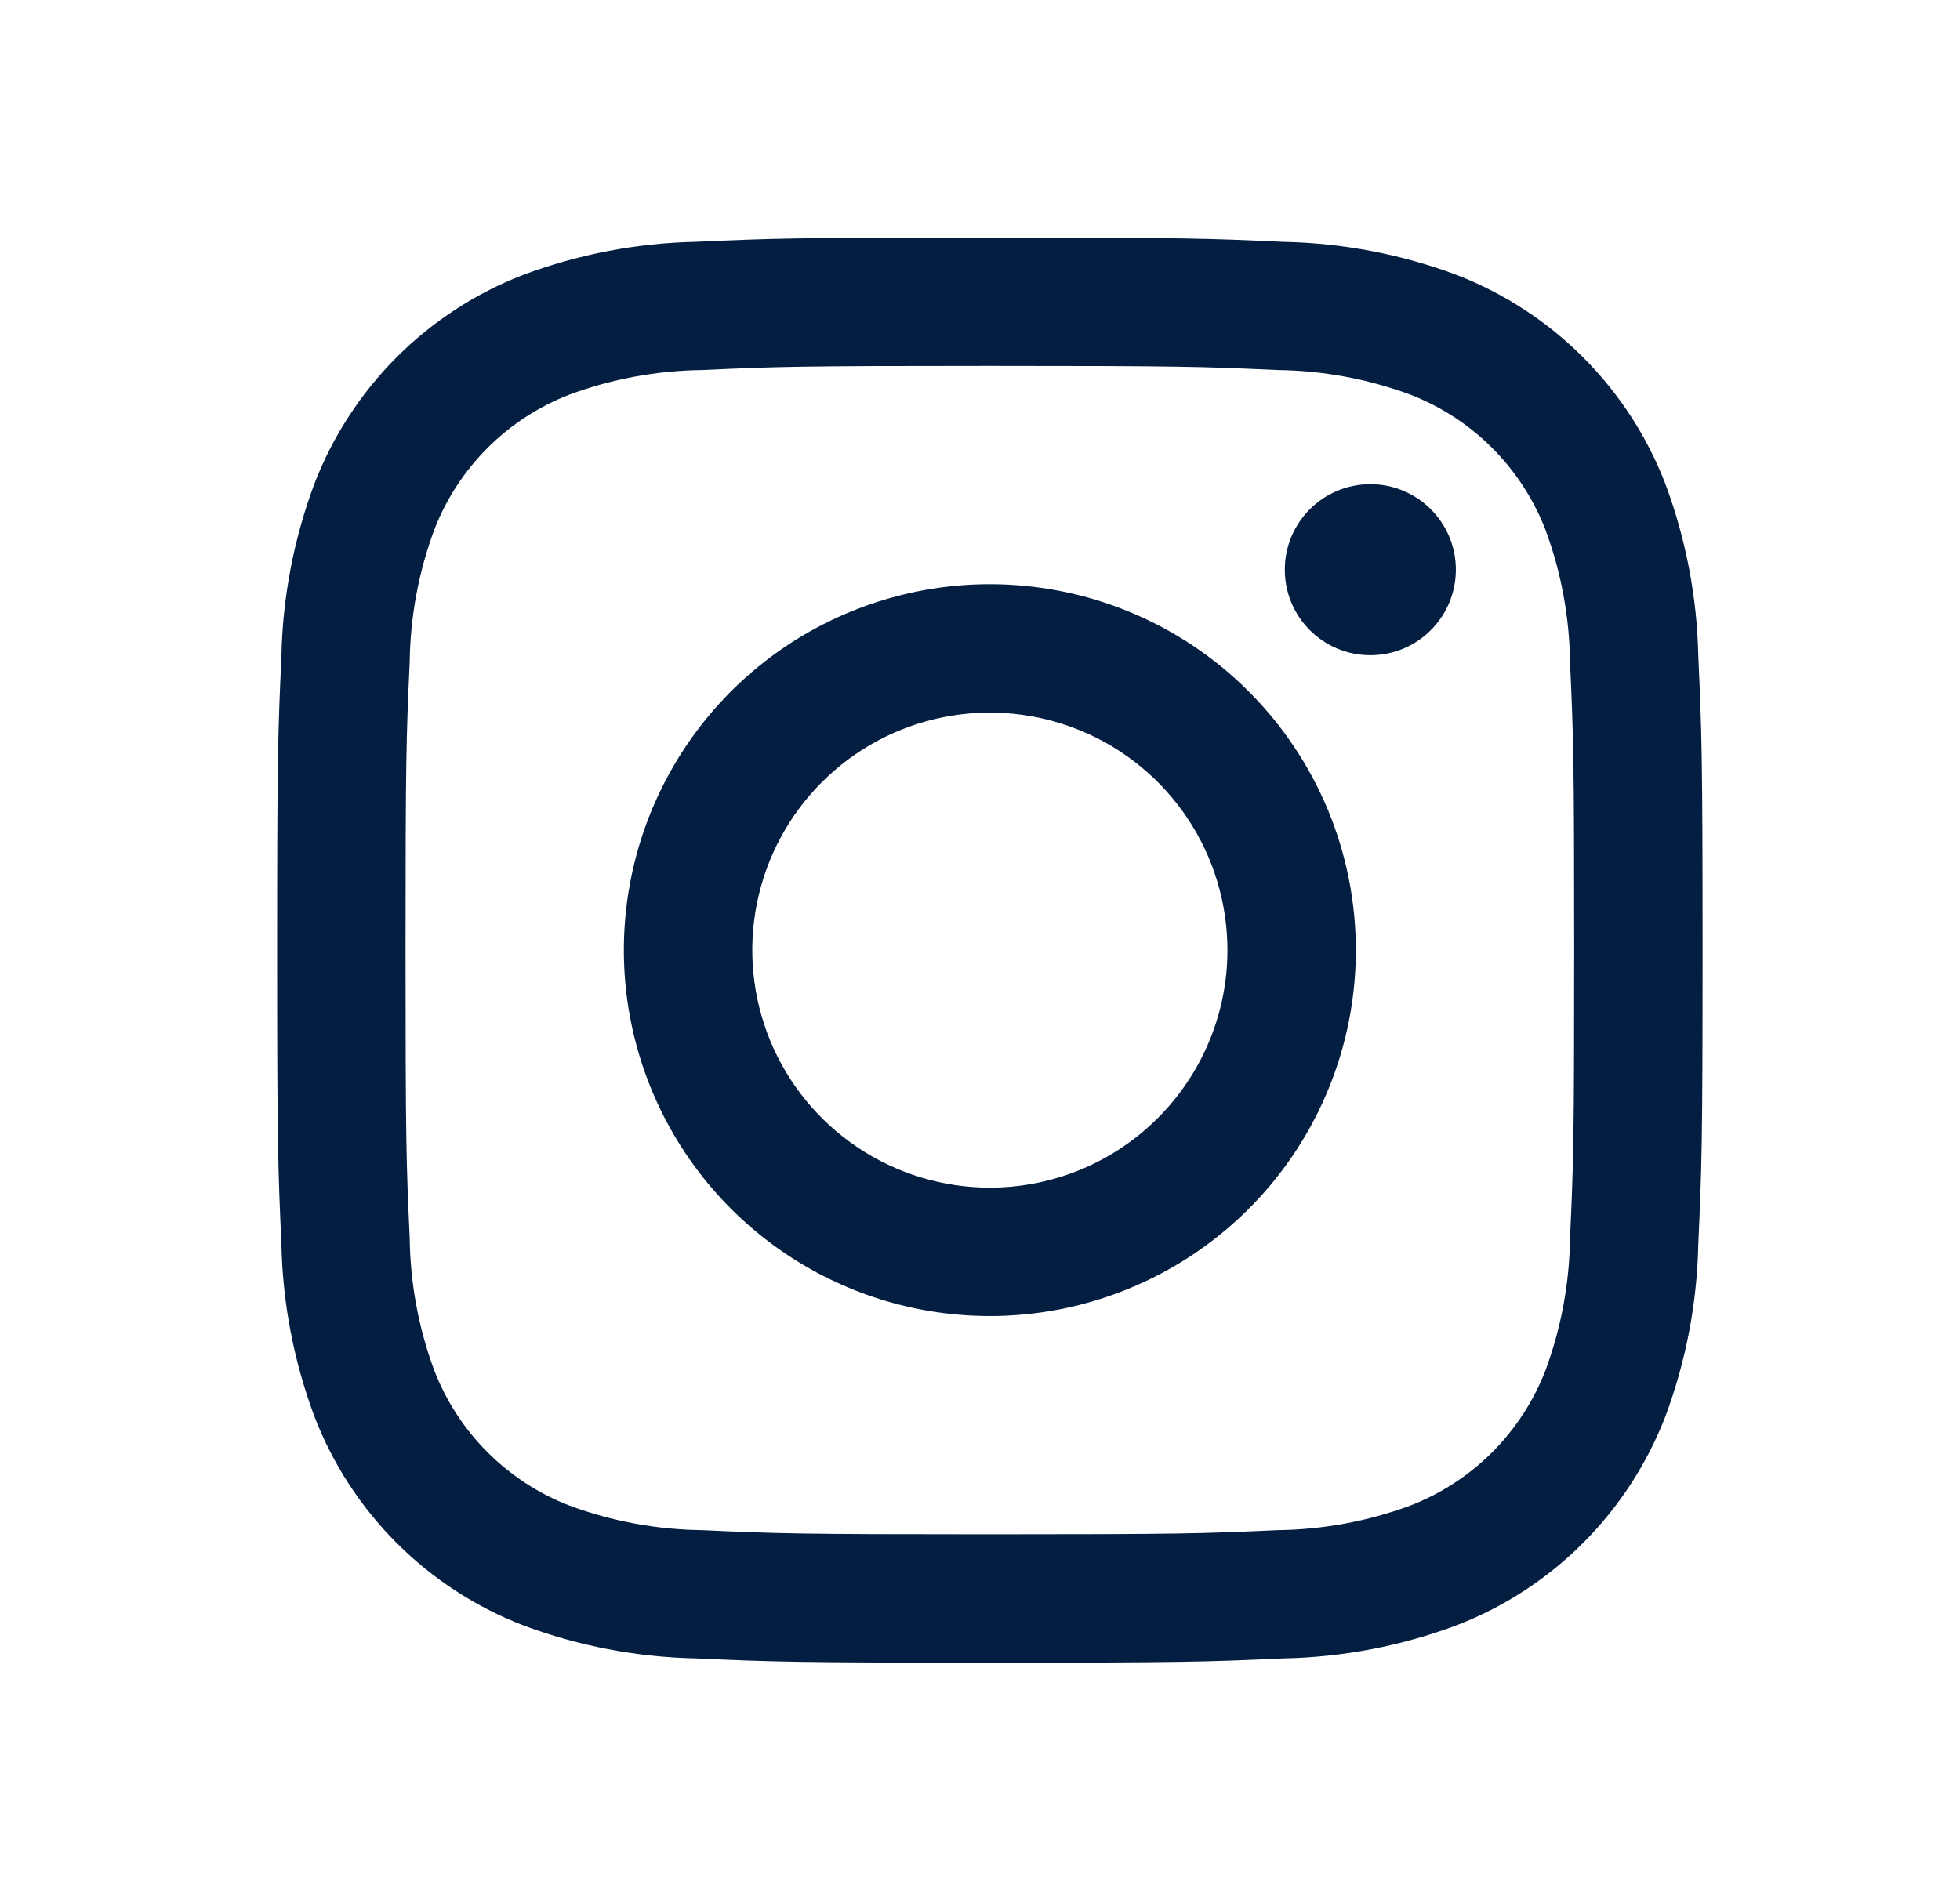
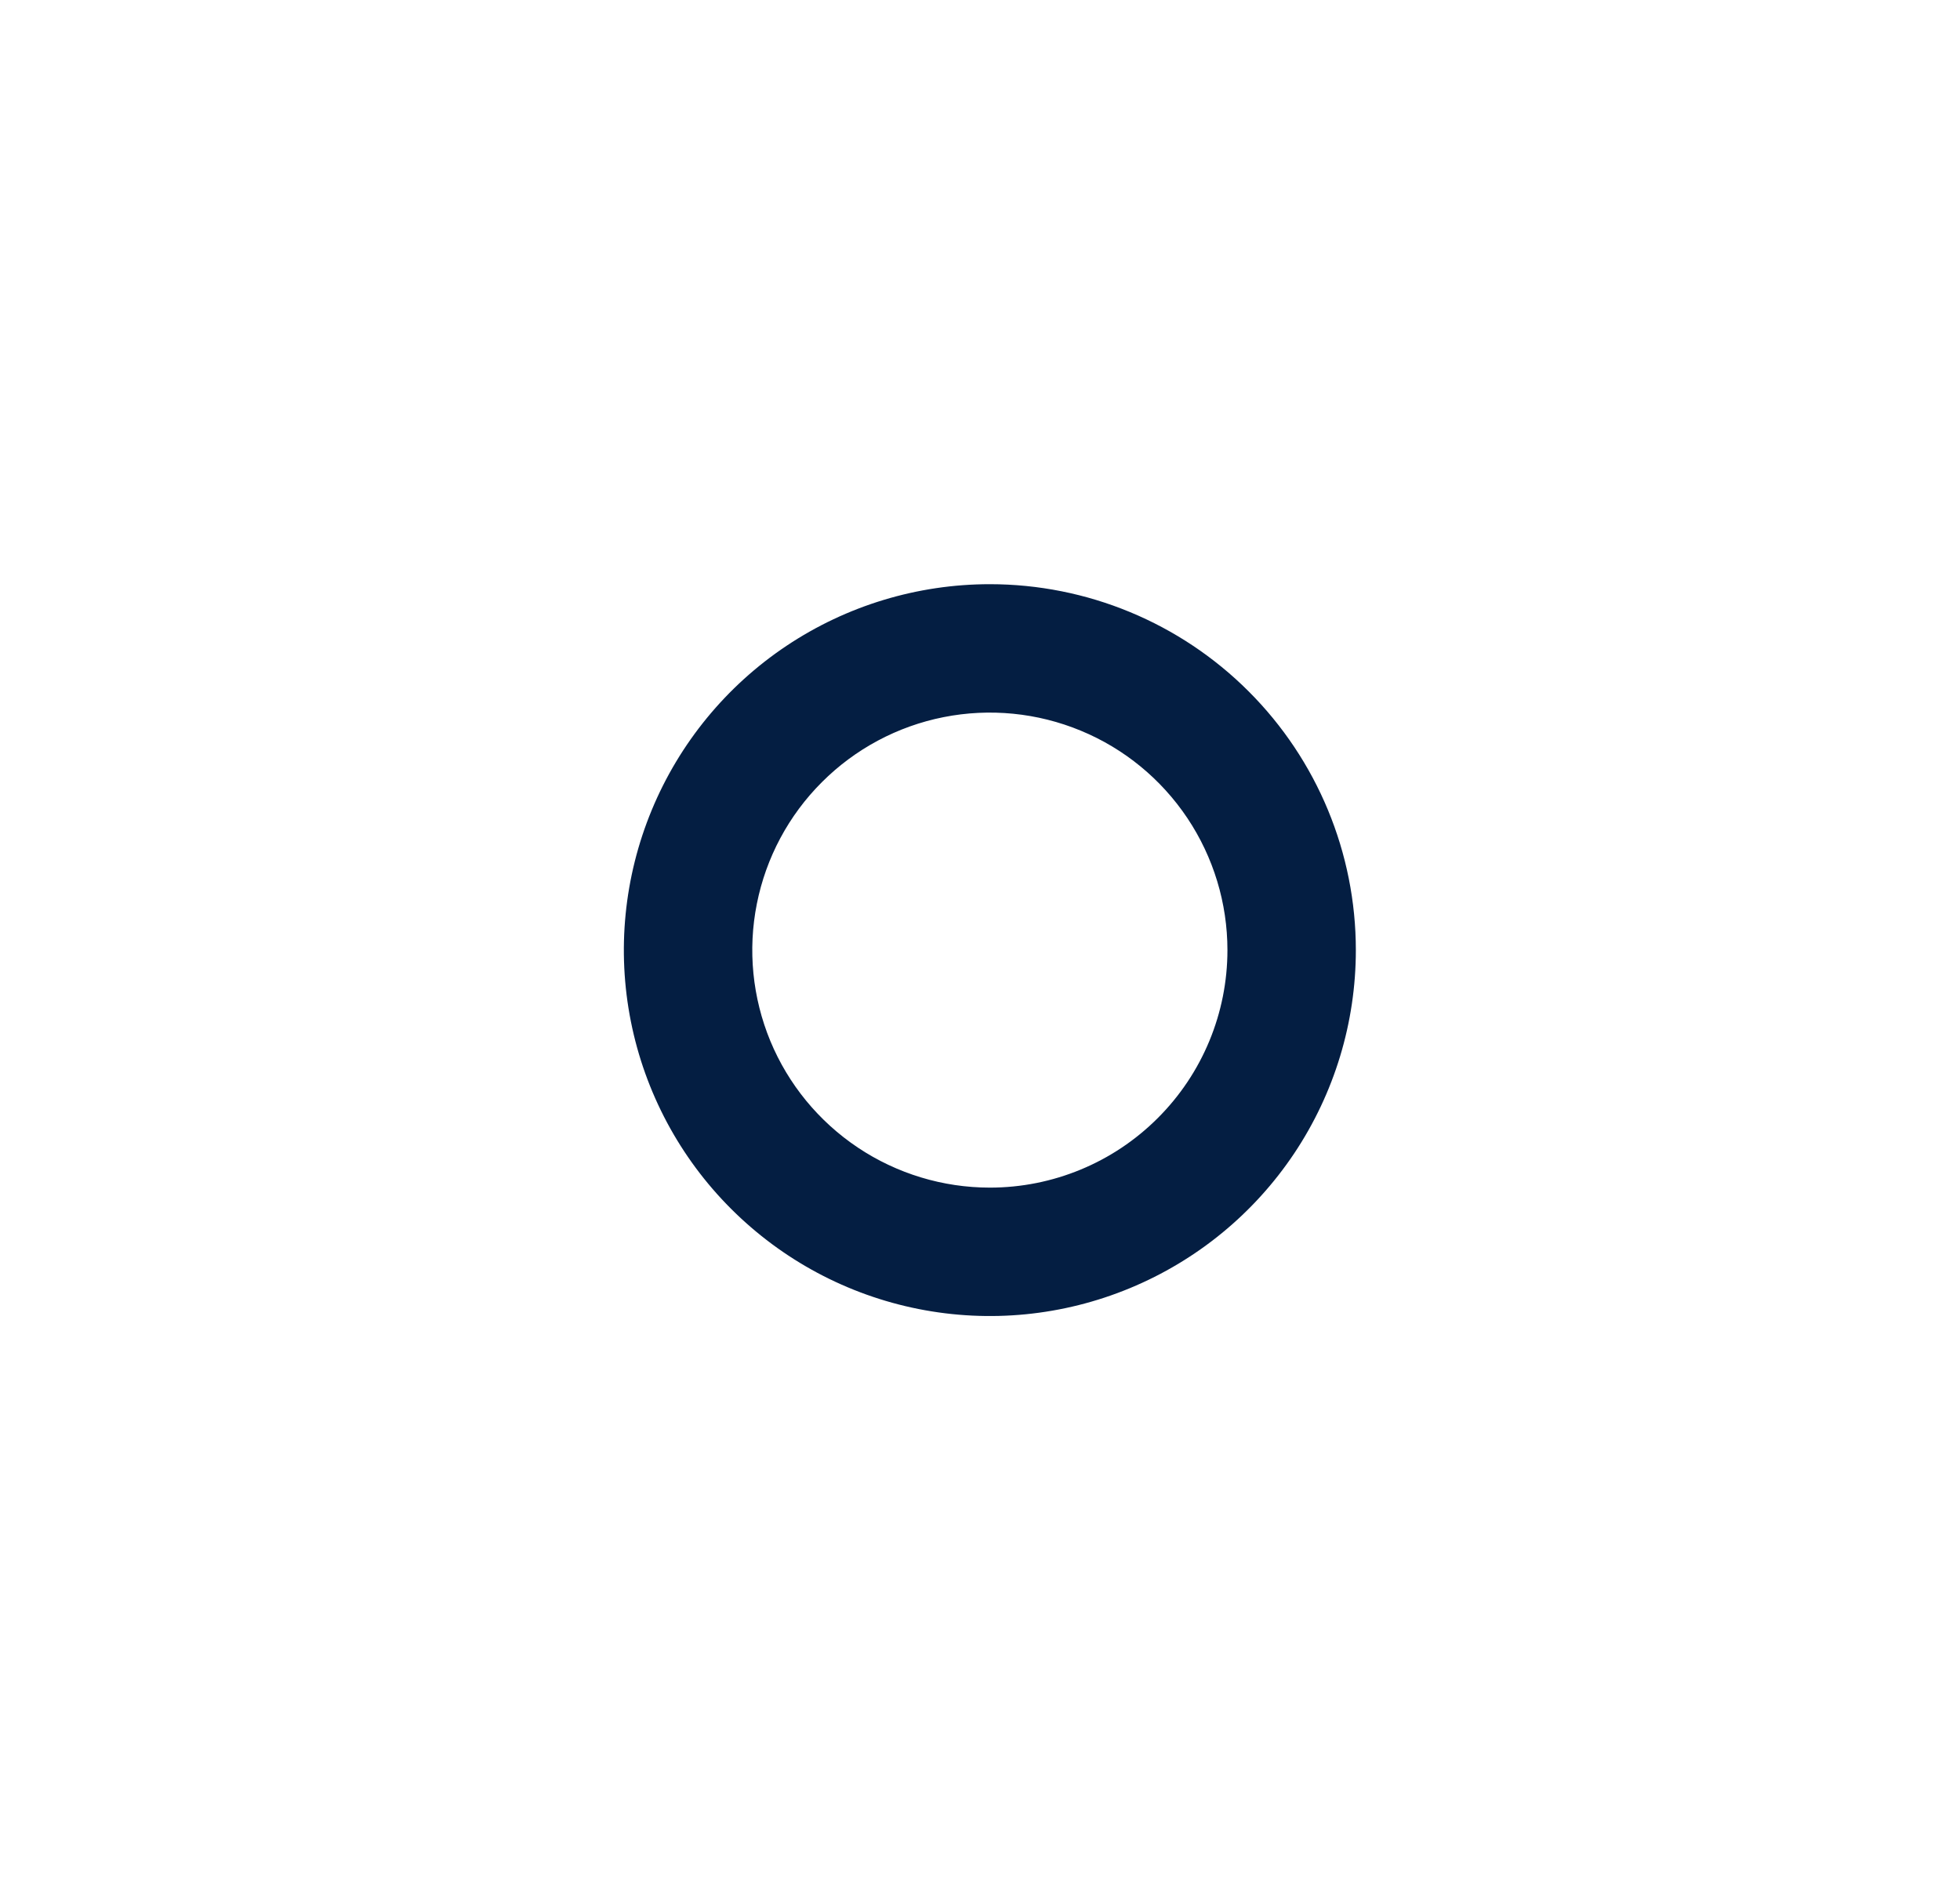
<svg xmlns="http://www.w3.org/2000/svg" width="33" height="32" viewBox="0 0 33 32" fill="none">
-   <path d="M23.072 11.034C23.867 11.034 24.512 10.39 24.512 9.594C24.512 8.799 23.867 8.154 23.072 8.154C22.276 8.154 21.632 8.799 21.632 9.594C21.632 10.39 22.276 11.034 23.072 11.034Z" fill="#041E42" />
  <path d="M16.666 9.838C15.447 9.838 14.256 10.199 13.242 10.876C12.229 11.553 11.439 12.516 10.973 13.642C10.507 14.768 10.384 16.007 10.622 17.202C10.86 18.398 11.447 19.496 12.309 20.357C13.171 21.219 14.268 21.806 15.464 22.044C16.659 22.282 17.898 22.16 19.024 21.693C20.15 21.227 21.113 20.437 21.79 19.424C22.467 18.41 22.828 17.219 22.828 16C22.828 14.366 22.179 12.798 21.023 11.643C19.868 10.487 18.3 9.838 16.666 9.838ZM16.666 20C15.875 20 15.101 19.765 14.444 19.326C13.786 18.886 13.273 18.262 12.97 17.531C12.668 16.8 12.588 15.996 12.743 15.22C12.897 14.444 13.278 13.731 13.838 13.172C14.397 12.612 15.11 12.231 15.886 12.077C16.662 11.923 17.466 12.002 18.197 12.305C18.928 12.607 19.552 13.12 19.992 13.778C20.431 14.436 20.666 15.209 20.666 16C20.666 17.061 20.245 18.078 19.494 18.828C18.744 19.579 17.727 20 16.666 20Z" fill="#041E42" />
-   <path d="M16.666 6.162C19.87 6.162 20.25 6.174 21.515 6.232C22.276 6.241 23.03 6.381 23.743 6.645C24.261 6.845 24.731 7.151 25.123 7.543C25.515 7.935 25.821 8.405 26.021 8.923C26.285 9.636 26.425 10.39 26.434 11.151C26.492 12.416 26.504 12.796 26.504 16C26.504 19.204 26.492 19.584 26.434 20.849C26.425 21.61 26.285 22.364 26.021 23.077C25.821 23.595 25.515 24.065 25.123 24.457C24.731 24.849 24.261 25.155 23.743 25.355C23.03 25.619 22.276 25.759 21.515 25.768C20.25 25.826 19.87 25.838 16.666 25.838C13.462 25.838 13.082 25.826 11.817 25.768C11.056 25.759 10.302 25.619 9.589 25.355C9.071 25.155 8.601 24.849 8.209 24.457C7.817 24.065 7.511 23.595 7.311 23.077C7.047 22.364 6.907 21.61 6.898 20.849C6.84 19.584 6.828 19.204 6.828 16C6.828 12.796 6.84 12.416 6.898 11.151C6.907 10.39 7.047 9.636 7.311 8.923C7.511 8.405 7.817 7.935 8.209 7.543C8.601 7.151 9.071 6.845 9.589 6.645C10.302 6.381 11.056 6.241 11.817 6.232C13.082 6.174 13.462 6.162 16.666 6.162V6.162ZM16.666 4C13.407 4 12.998 4.014 11.718 4.072C10.723 4.092 9.738 4.281 8.806 4.63C8.009 4.938 7.285 5.41 6.68 6.014C6.076 6.619 5.604 7.343 5.296 8.14C4.947 9.072 4.758 10.057 4.738 11.053C4.68 12.332 4.666 12.741 4.666 16C4.666 19.259 4.68 19.668 4.738 20.948C4.758 21.943 4.947 22.928 5.296 23.86C5.604 24.658 6.076 25.382 6.68 25.986C7.285 26.591 8.009 27.062 8.806 27.37C9.738 27.72 10.723 27.908 11.719 27.928C12.998 27.986 13.407 28 16.666 28C19.925 28 20.334 27.986 21.614 27.928C22.609 27.908 23.594 27.719 24.526 27.37C25.324 27.062 26.048 26.59 26.652 25.986C27.257 25.381 27.728 24.657 28.037 23.86C28.386 22.927 28.574 21.943 28.594 20.947C28.652 19.668 28.666 19.259 28.666 16C28.666 12.741 28.652 12.332 28.594 11.052C28.574 10.057 28.385 9.072 28.036 8.14C27.728 7.343 27.256 6.619 26.652 6.015C26.047 5.41 25.323 4.939 24.526 4.63C23.594 4.281 22.609 4.093 21.613 4.073C20.334 4.014 19.925 4 16.666 4Z" fill="#041E42" />
</svg>